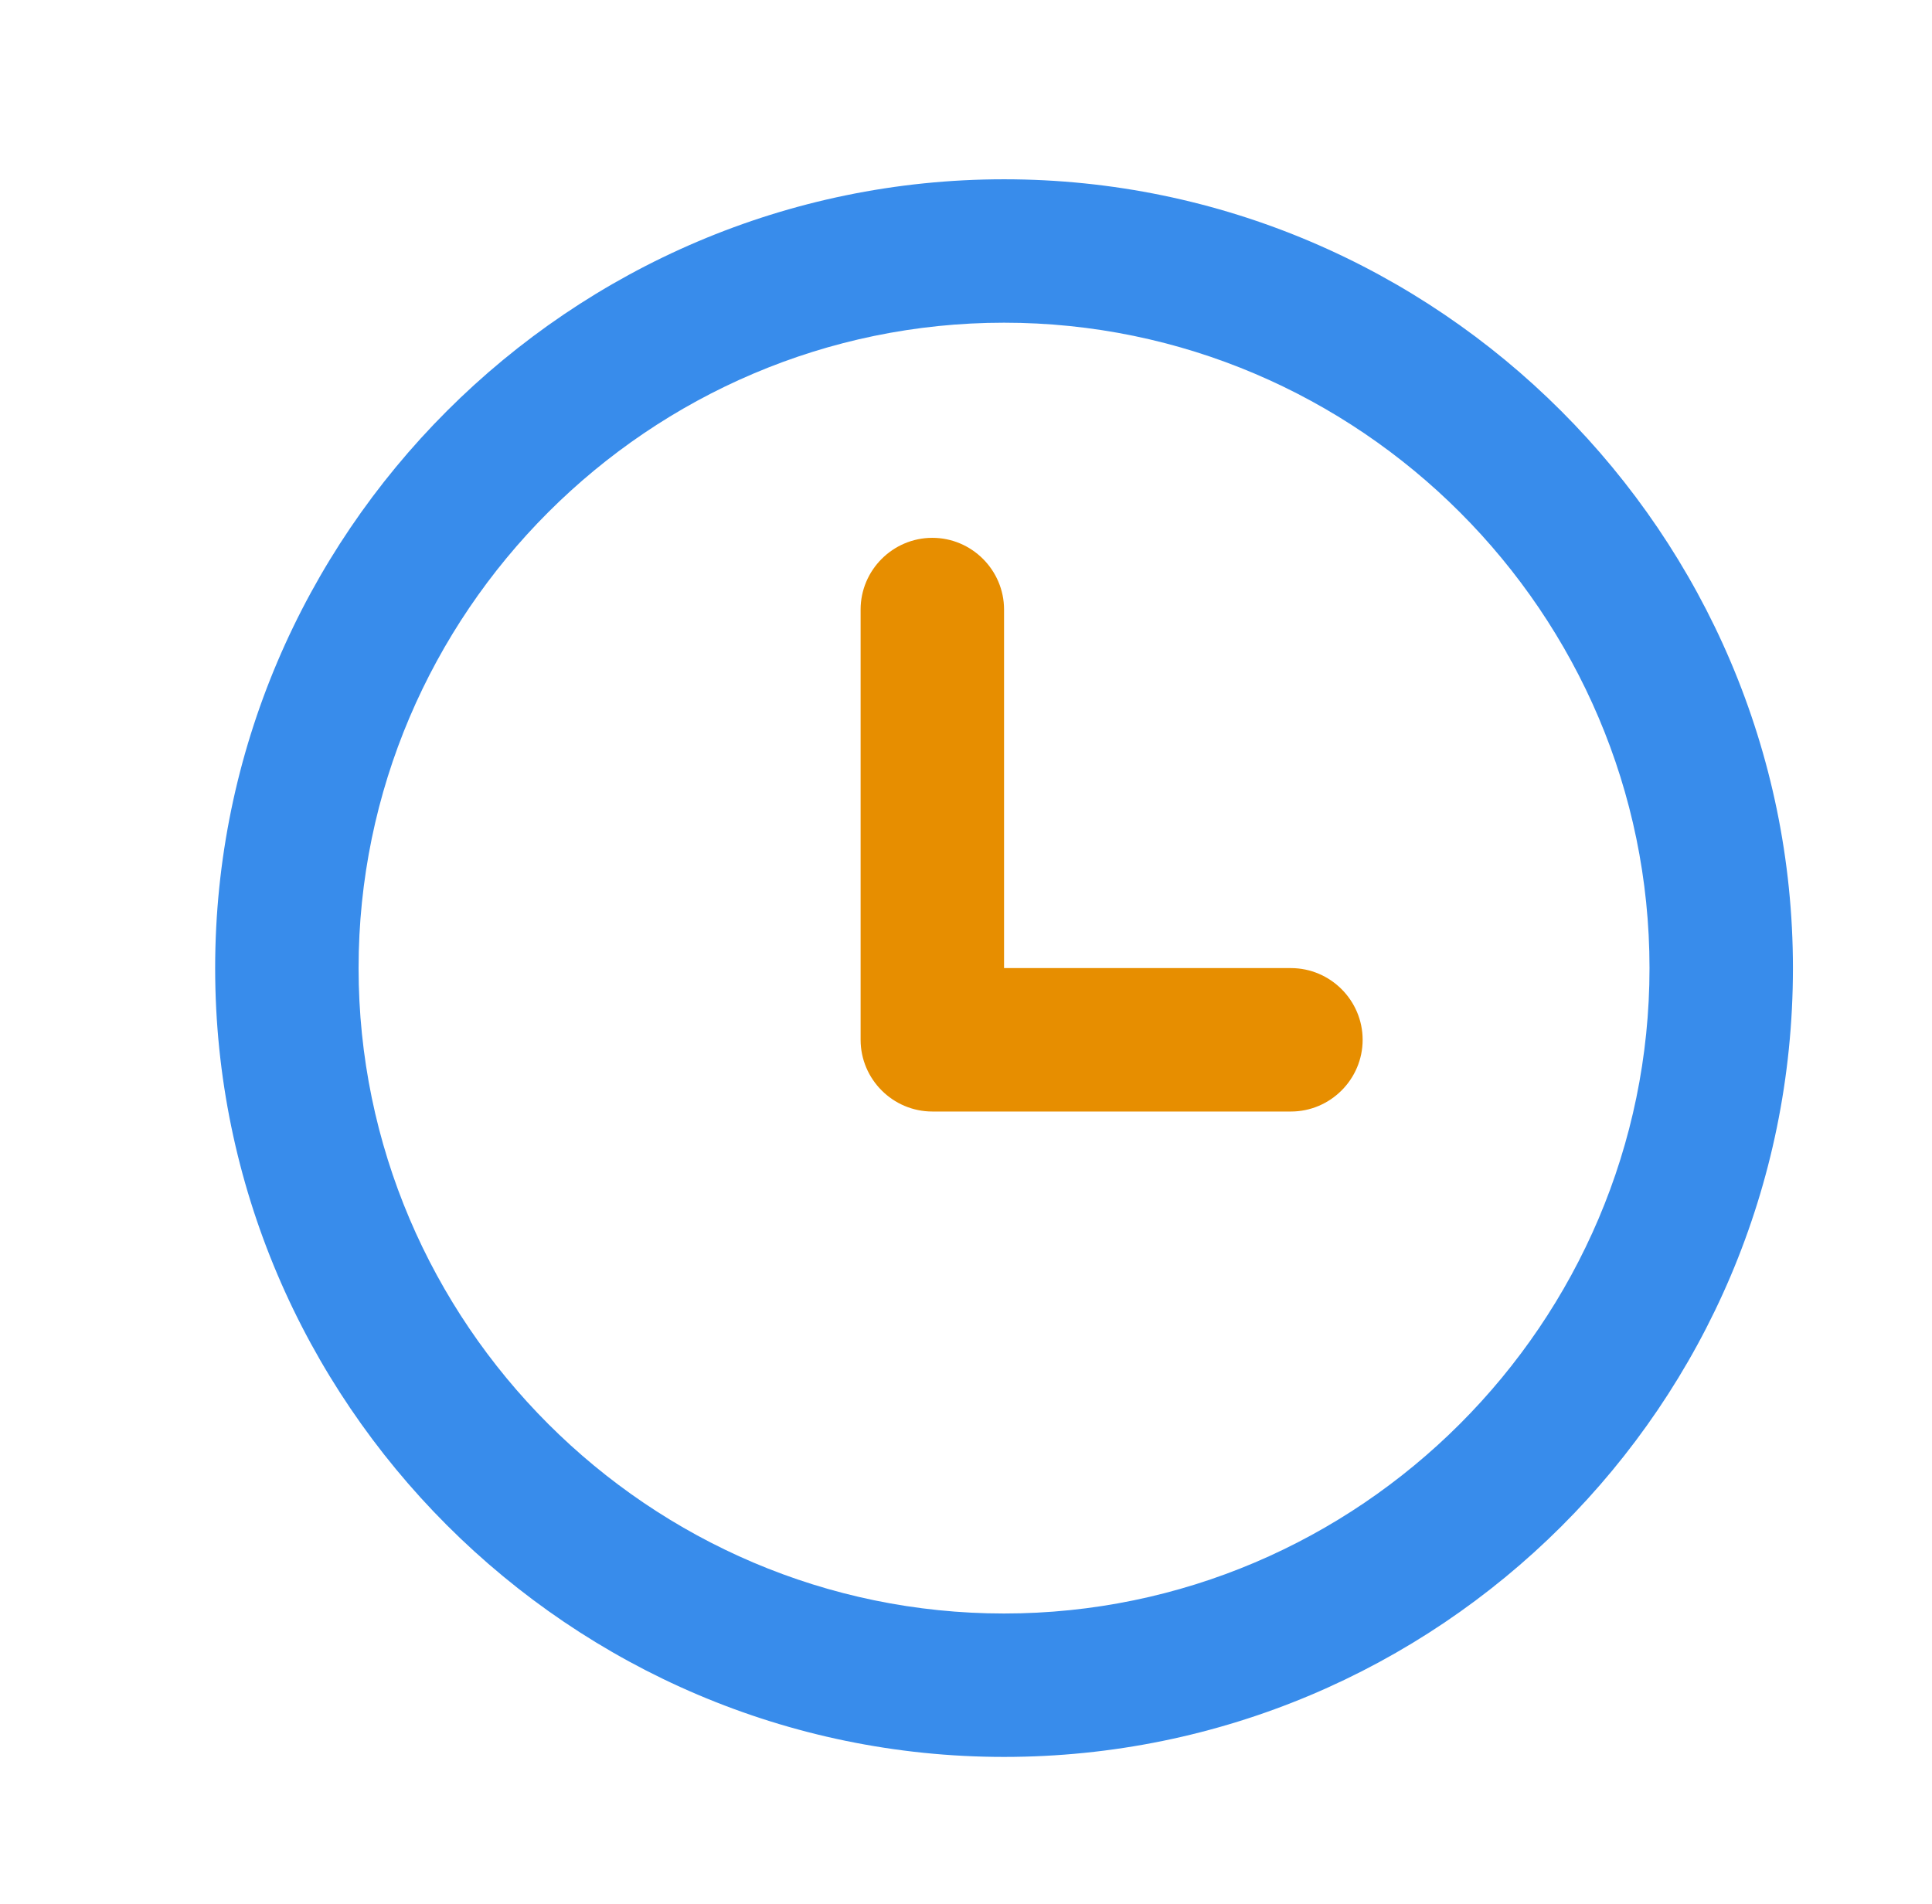
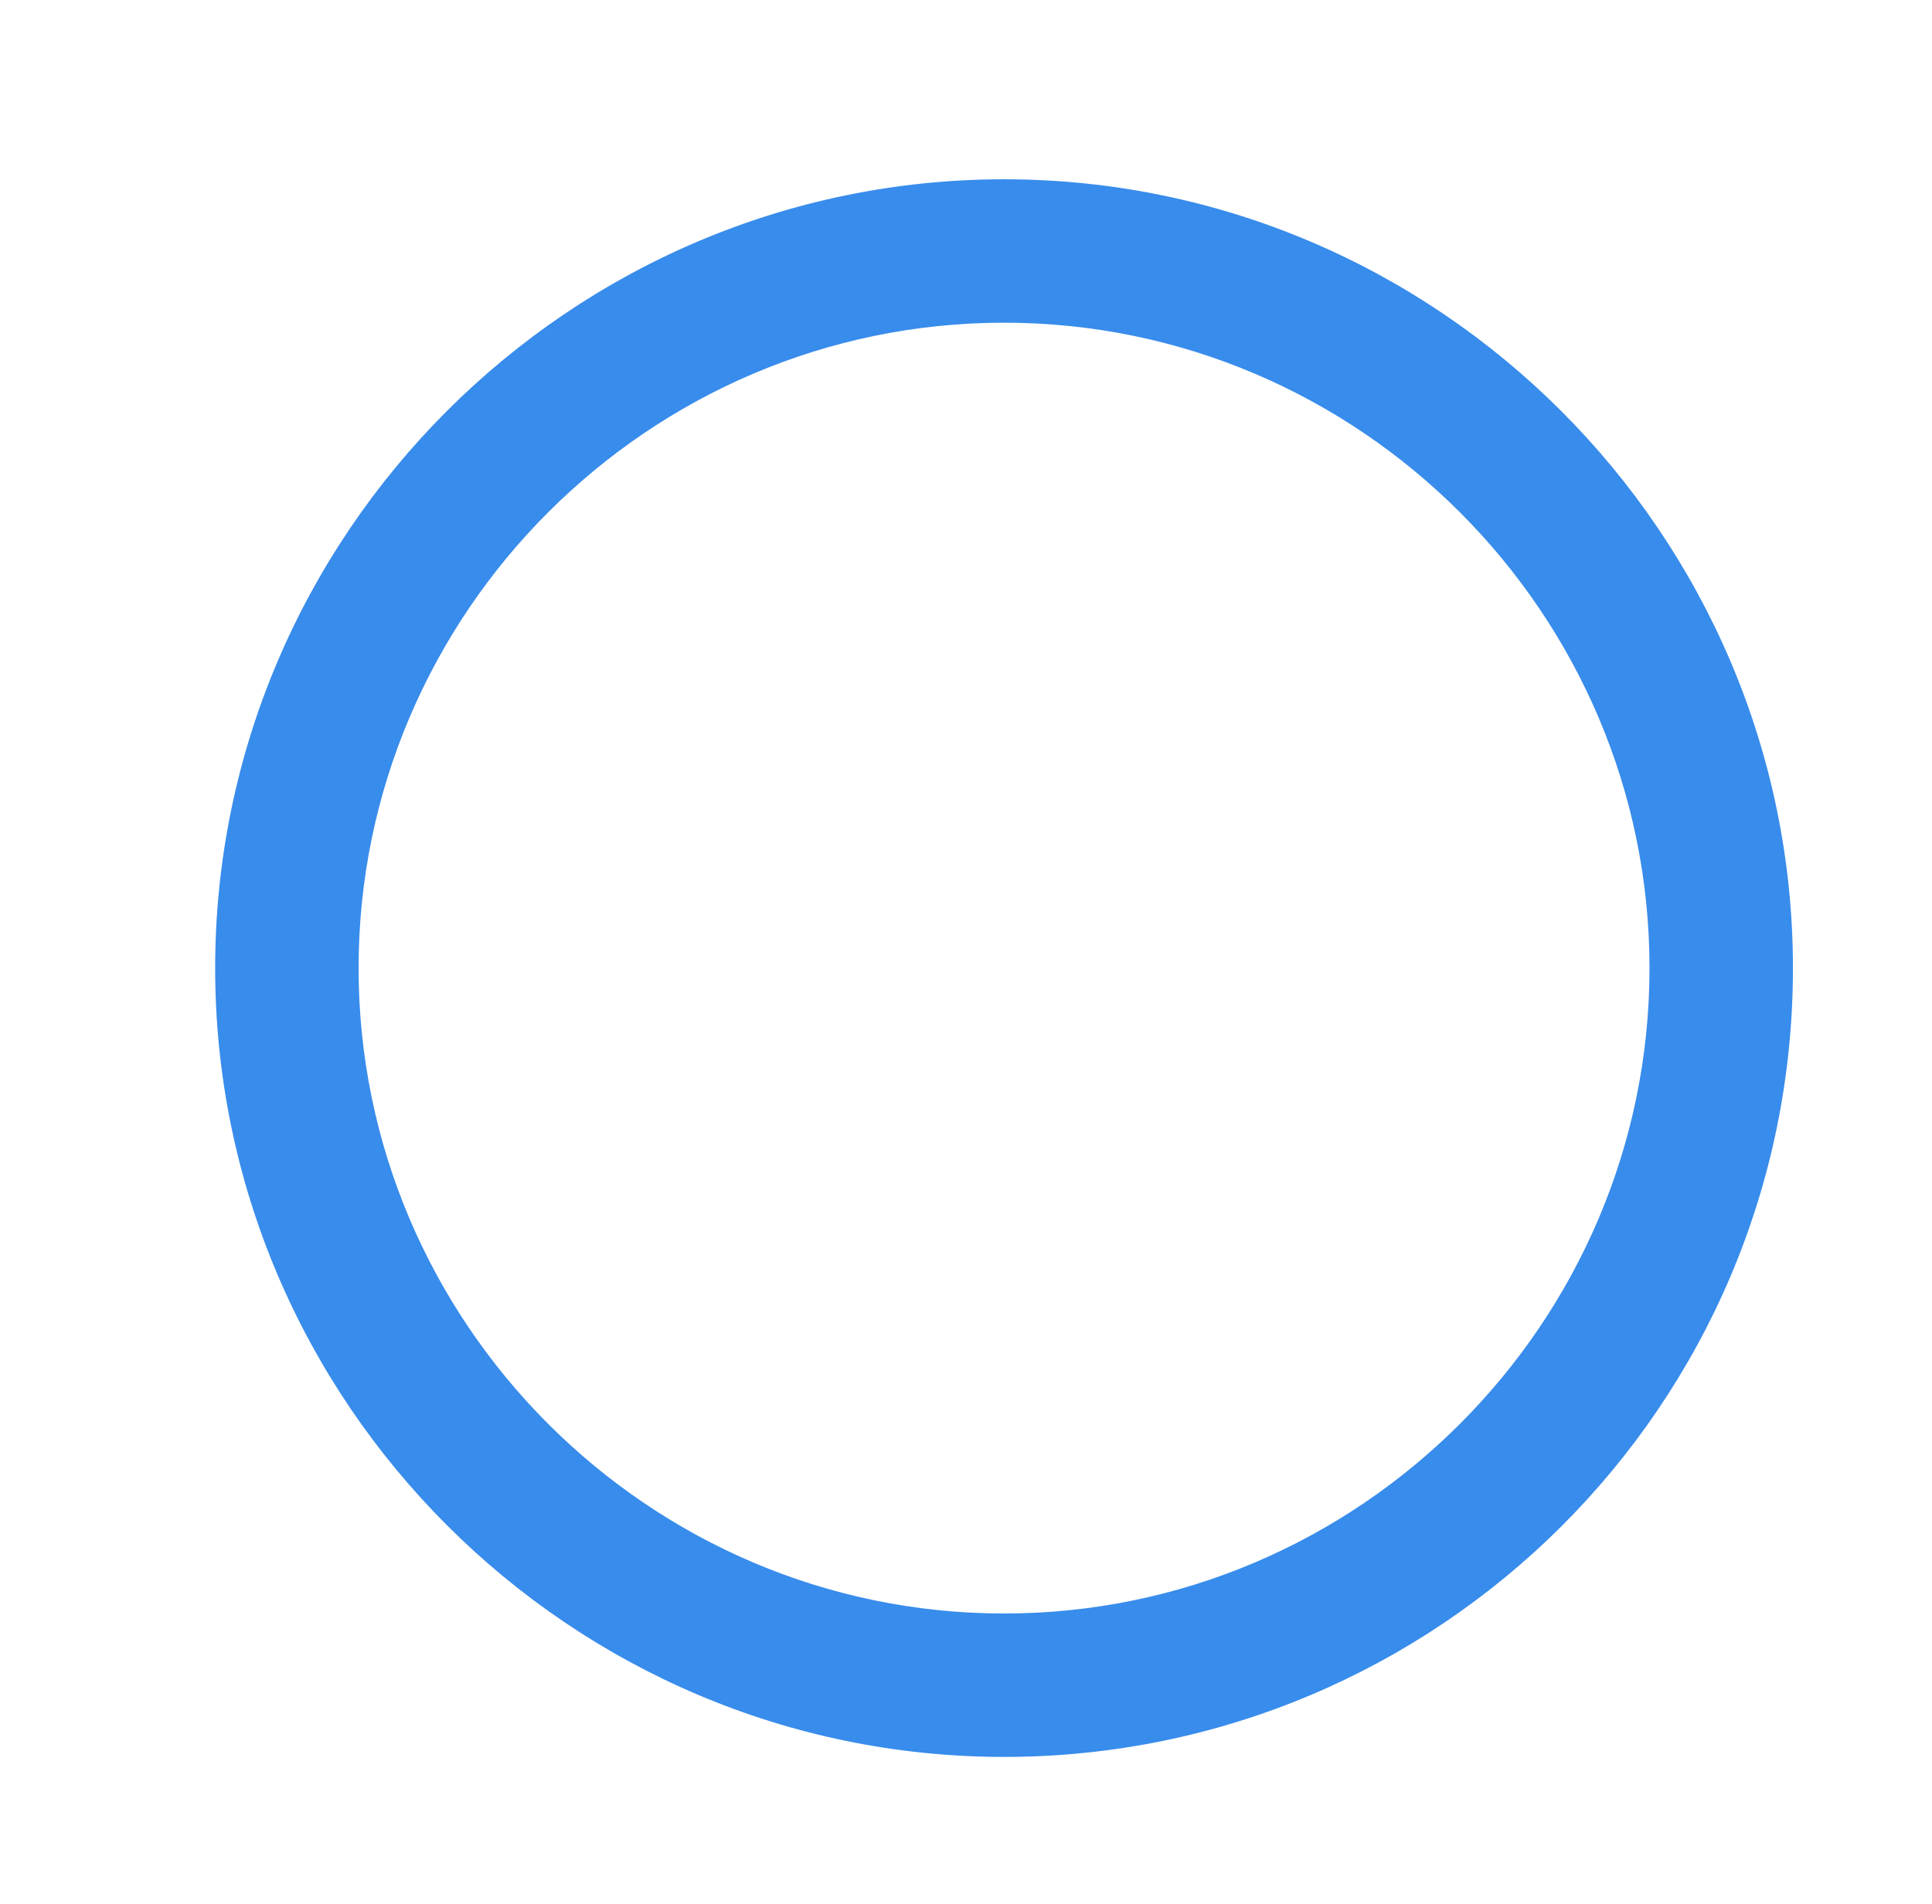
<svg xmlns="http://www.w3.org/2000/svg" t="1655093405982" class="icon" viewBox="0 0 1039 1024" version="1.1" p-id="4777" width="81.172" height="80">
  <defs>
    <style type="text/css">@font-face { font-family: feedback-iconfont; src: url("//at.alicdn.com/t/font_1031158_u69w8yhxdu.woff2?t=1630033759944") format("woff2"), url("//at.alicdn.com/t/font_1031158_u69w8yhxdu.woff?t=1630033759944") format("woff"), url("//at.alicdn.com/t/font_1031158_u69w8yhxdu.ttf?t=1630033759944") format("truetype"); }
</style>
  </defs>
  <path d="M539.962 944.934c-233.341 0-424.256-190.915-424.256-424.256s190.915-424.256 424.256-424.256 424.256 190.915 424.256 424.256c0 235.269-190.915 424.256-424.256 424.256z m0-771.375c-190.915 0-347.119 156.203-347.119 347.119s156.203 347.119 347.119 347.119 347.119-156.203 347.119-347.119-156.203-347.119-347.119-347.119z" fill="#388CEB" p-id="4778" />
-   <path d="M694.237 597.815h-192.844c-21.213 0-38.569-17.356-38.569-38.569v-231.412c0-21.213 17.356-38.569 38.569-38.569s38.569 17.356 38.569 38.569v192.844h154.275c21.213 0 38.569 17.356 38.569 38.569s-17.356 38.569-38.569 38.569z" fill="#E78E00" p-id="4779" />
</svg>